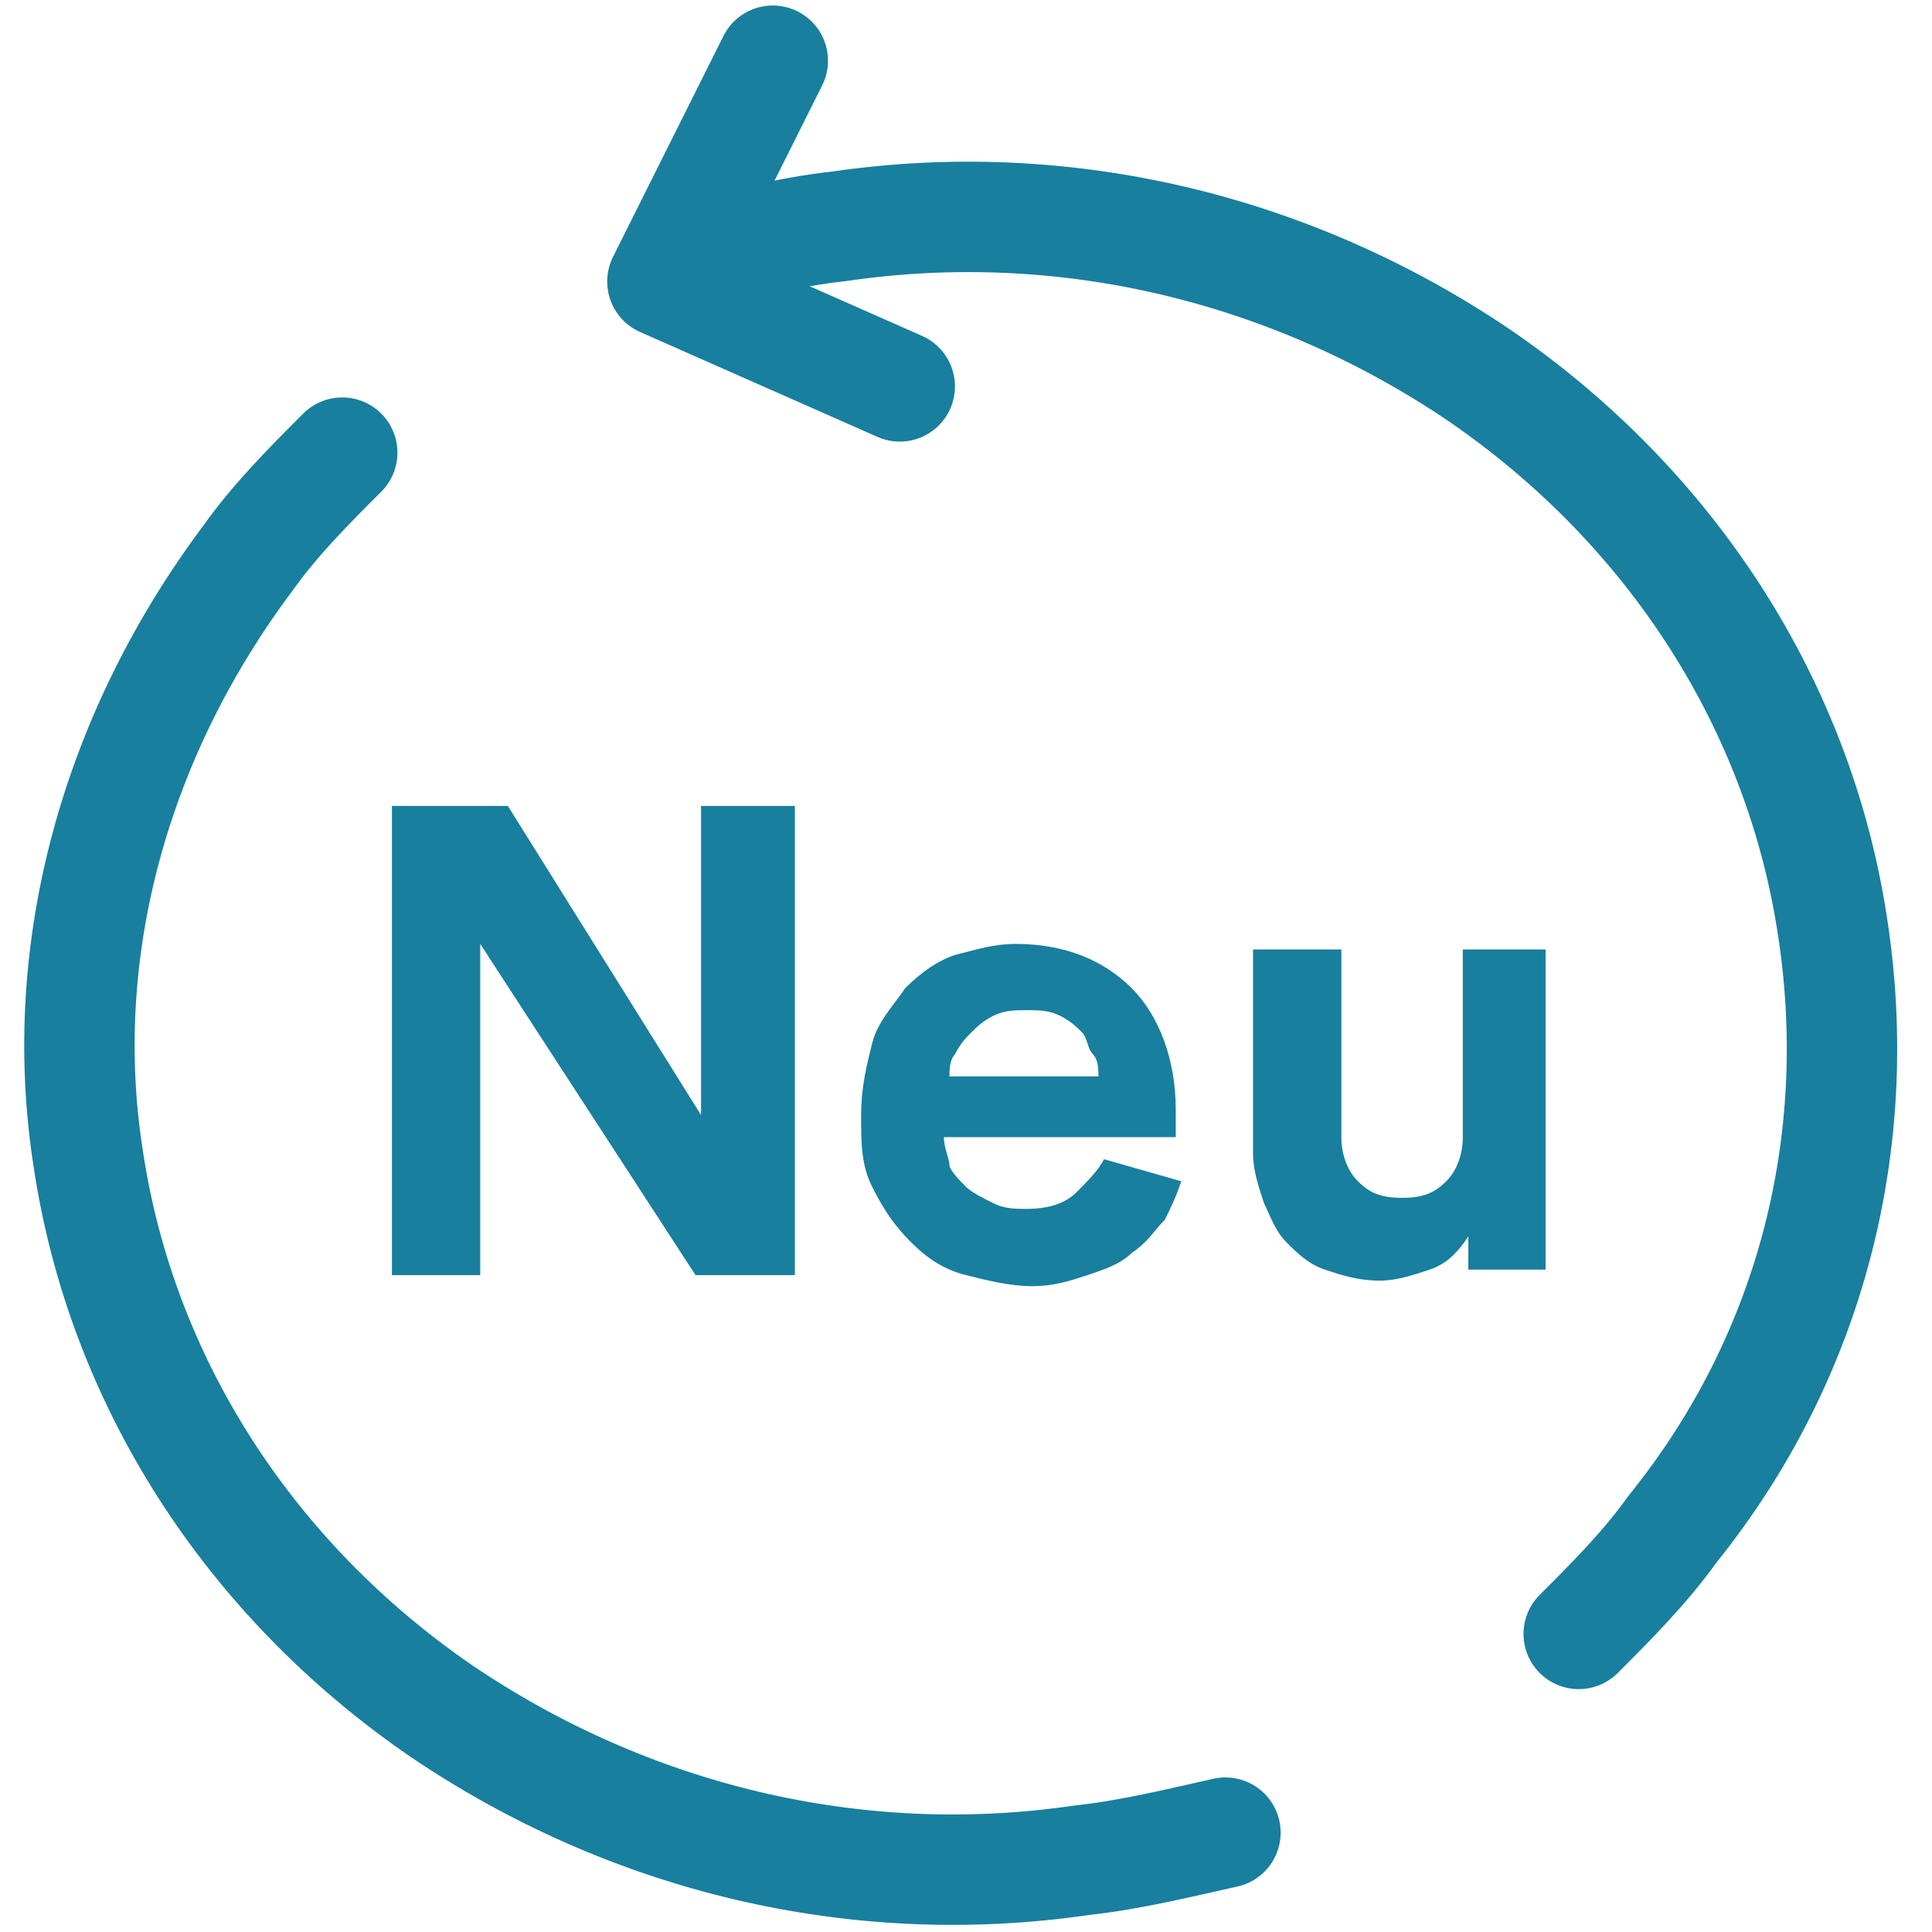
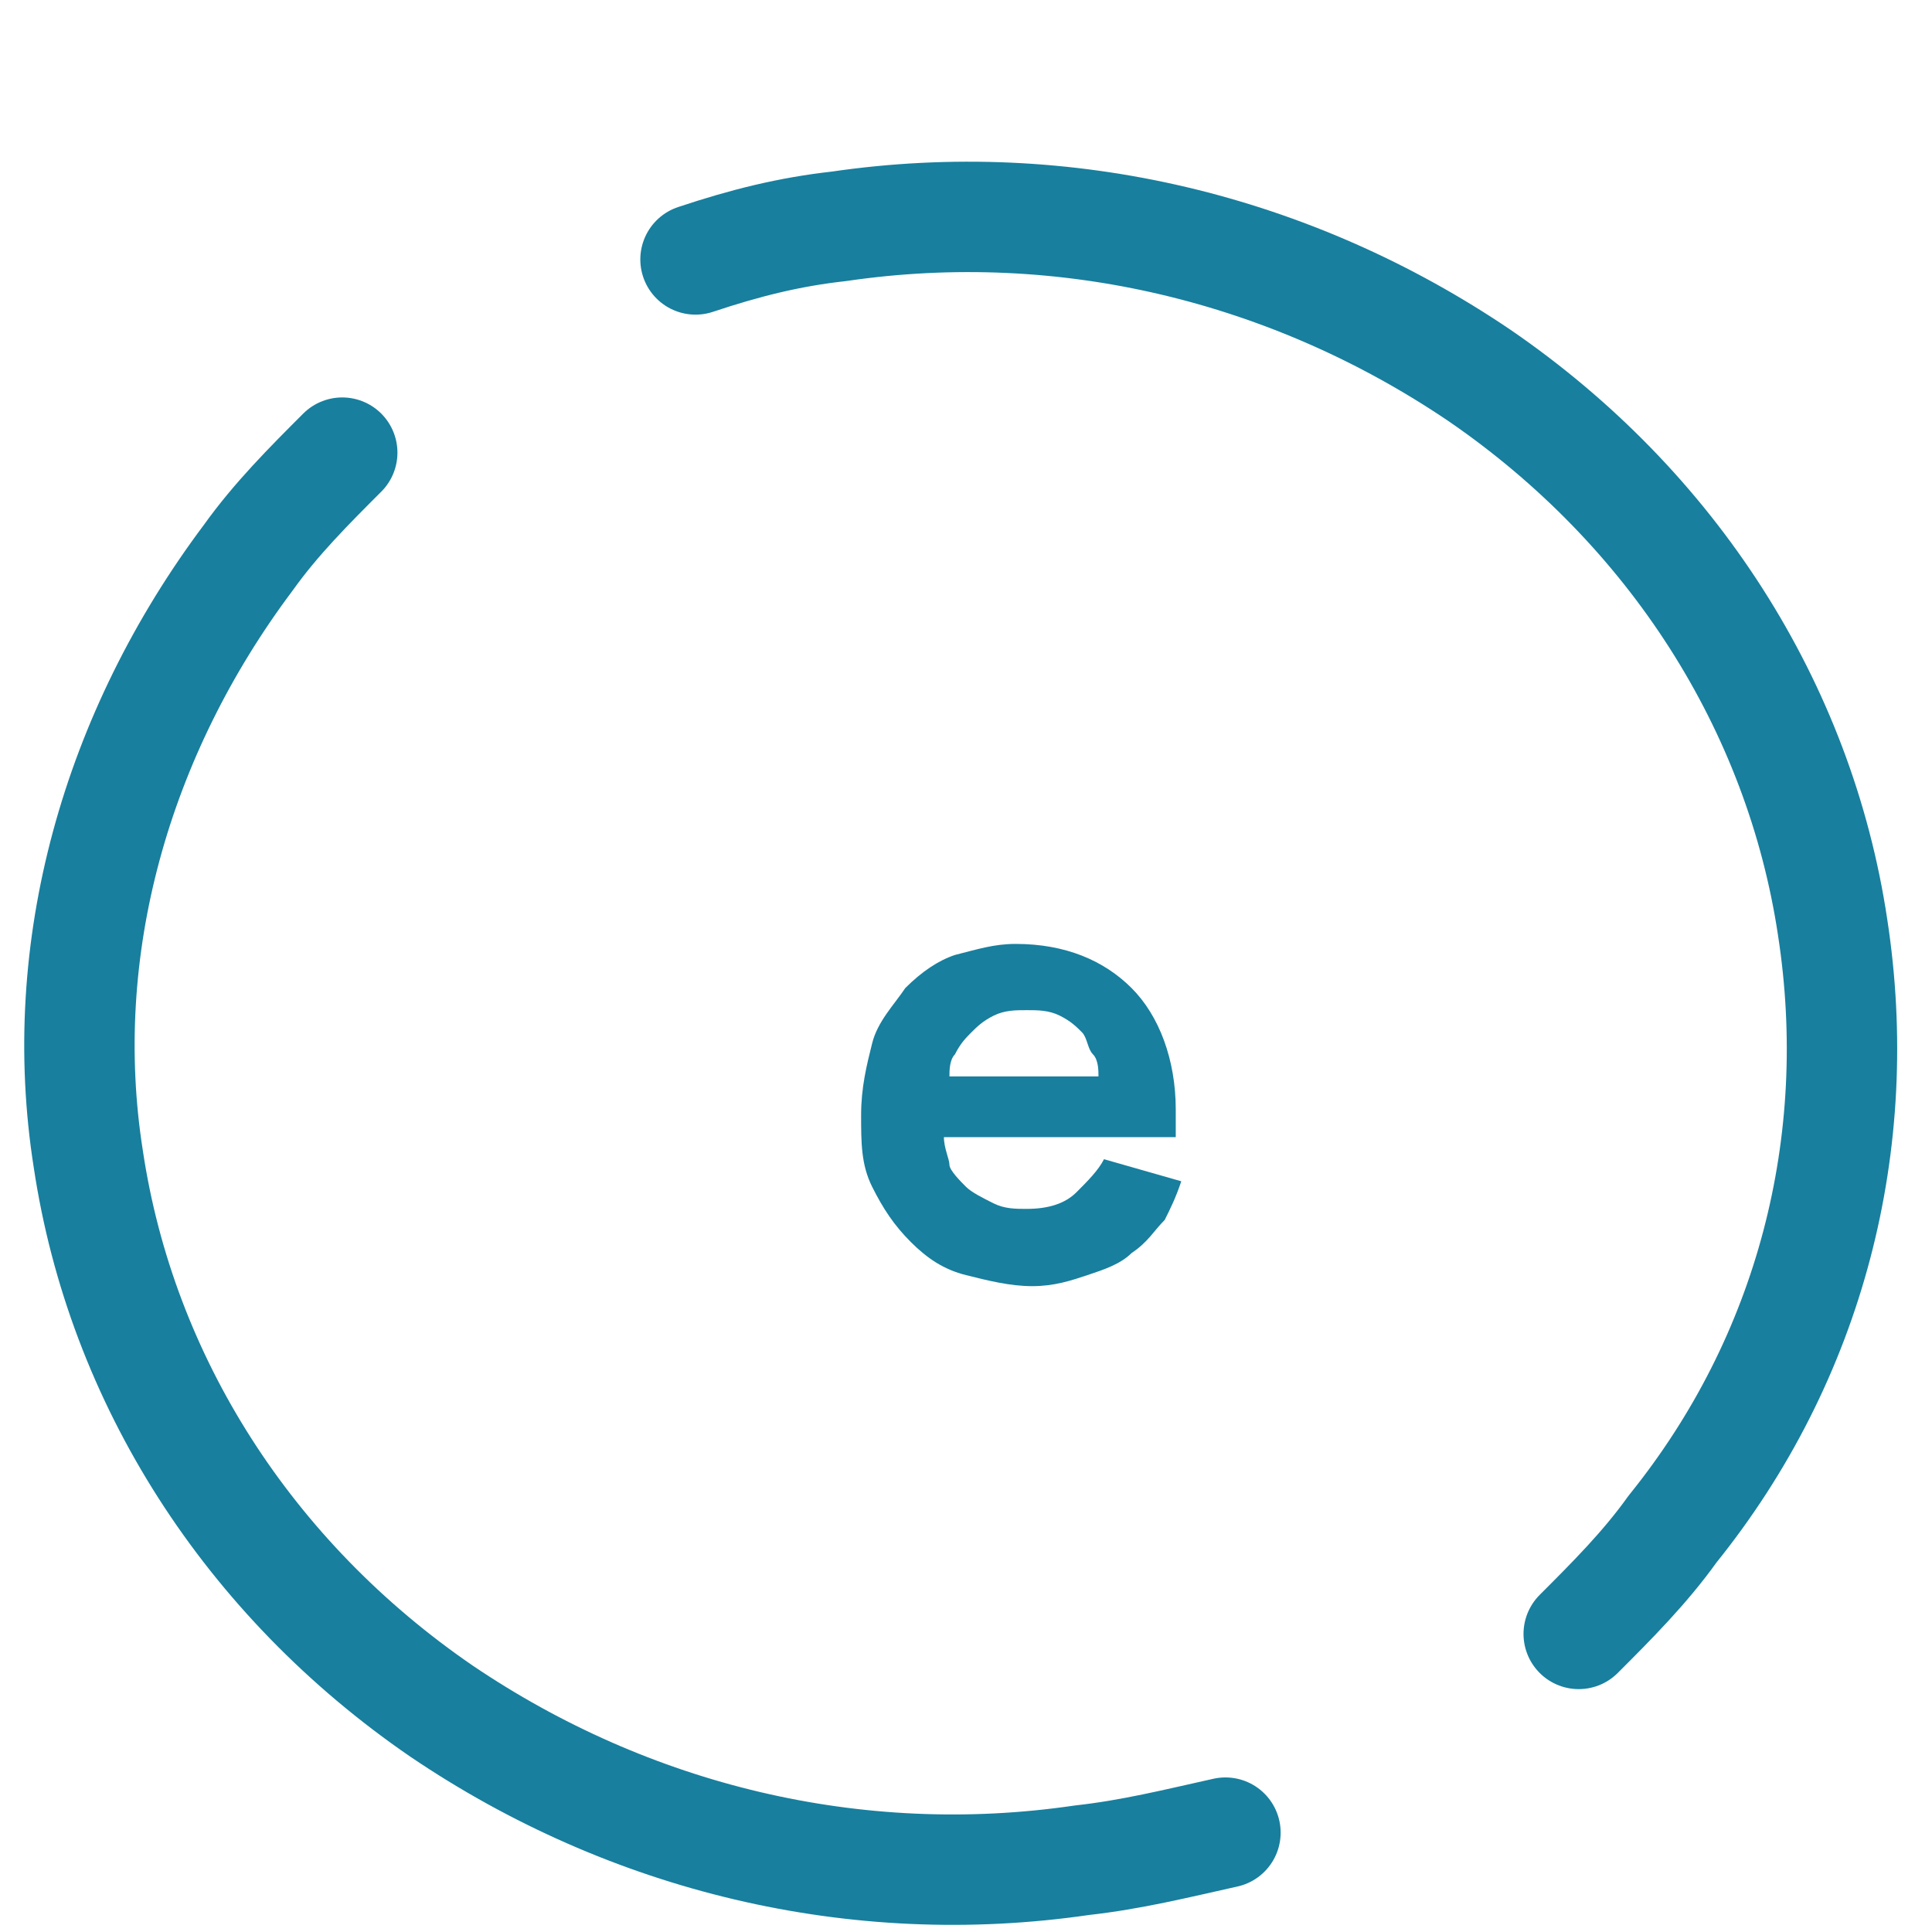
<svg xmlns="http://www.w3.org/2000/svg" version="1.1" id="Ebene_1" x="0px" y="0px" viewBox="0 0 35 35" style="enable-background:new 0 0 35 35;" xml:space="preserve">
  <style type="text/css">
	.st0{fill:none;stroke:#187F9E;stroke-width:2;stroke-linecap:round;stroke-linejoin:round;}
	.st1{fill:#187F9E;}
</style>
-   <path id="Pfad_220" class="st0" d="M16.3,7L12,5.1l2-4" />
  <path id="Pfad_221" class="st0" d="M6.2,8.2C5.6,8.8,5,9.4,4.5,10.1C2.1,13.3,1,17.2,1.6,21c0.6,4,2.9,7.6,6.4,10  c3.4,2.3,7.5,3.3,11.6,2.7c0.9-0.1,1.7-0.3,2.6-0.5" />
  <path id="Pfad_222" class="st0" d="M28.6,29.6c0.6-0.6,1.2-1.2,1.7-1.9c2.5-3.1,3.5-7,2.9-10.9c-0.6-4-2.9-7.6-6.4-10  c-3.4-2.3-7.5-3.3-11.6-2.7c-0.9,0.1-1.7,0.3-2.6,0.6" />
  <g>
-     <path class="st1" d="M12.6,23.1l-3.9-6v6H7.1v-8.5h2.1l3.5,5.6v-5.6h1.7v8.5H12.6z" />
    <path class="st1" d="M21.4,21.4c-0.1,0.3-0.2,0.5-0.3,0.7c-0.2,0.2-0.3,0.4-0.6,0.6c-0.2,0.2-0.5,0.3-0.8,0.4   c-0.3,0.1-0.6,0.2-1,0.2c-0.4,0-0.8-0.1-1.2-0.2c-0.4-0.1-0.7-0.3-1-0.6c-0.3-0.3-0.5-0.6-0.7-1s-0.2-0.8-0.2-1.3   c0-0.5,0.1-0.9,0.2-1.3s0.4-0.7,0.6-1c0.3-0.3,0.6-0.5,0.9-0.6c0.4-0.1,0.7-0.2,1.1-0.2c0.9,0,1.6,0.3,2.1,0.8   c0.5,0.5,0.8,1.3,0.8,2.2c0,0.1,0,0.2,0,0.3c0,0.1,0,0.2,0,0.2h-4.2c0,0.2,0.1,0.4,0.1,0.5s0.2,0.3,0.3,0.4   c0.1,0.1,0.3,0.2,0.5,0.3c0.2,0.1,0.4,0.1,0.6,0.1c0.4,0,0.7-0.1,0.9-0.3s0.4-0.4,0.5-0.6L21.4,21.4z M19.9,19.5   c0-0.1,0-0.3-0.1-0.4c-0.1-0.1-0.1-0.3-0.2-0.4c-0.1-0.1-0.2-0.2-0.4-0.3c-0.2-0.1-0.4-0.1-0.6-0.1c-0.2,0-0.4,0-0.6,0.1   c-0.2,0.1-0.3,0.2-0.4,0.3c-0.1,0.1-0.2,0.2-0.3,0.4c-0.1,0.1-0.1,0.3-0.1,0.4H19.9z" />
-     <path class="st1" d="M26.6,23.1c0-0.1,0-0.2,0-0.3c0-0.1,0-0.2,0-0.4c-0.2,0.3-0.4,0.5-0.7,0.6c-0.3,0.1-0.6,0.2-0.9,0.2   c-0.4,0-0.7-0.1-1-0.2c-0.3-0.1-0.5-0.3-0.7-0.5c-0.2-0.2-0.3-0.5-0.4-0.7c-0.1-0.3-0.2-0.6-0.2-0.9v-3.7h1.6v3.4   c0,0.3,0.1,0.6,0.3,0.8c0.2,0.2,0.4,0.3,0.8,0.3c0.4,0,0.6-0.1,0.8-0.3c0.2-0.2,0.3-0.5,0.3-0.8v-3.4H28V22c0,0.2,0,0.4,0,0.6   c0,0.2,0,0.3,0,0.4H26.6z" />
  </g>
</svg>